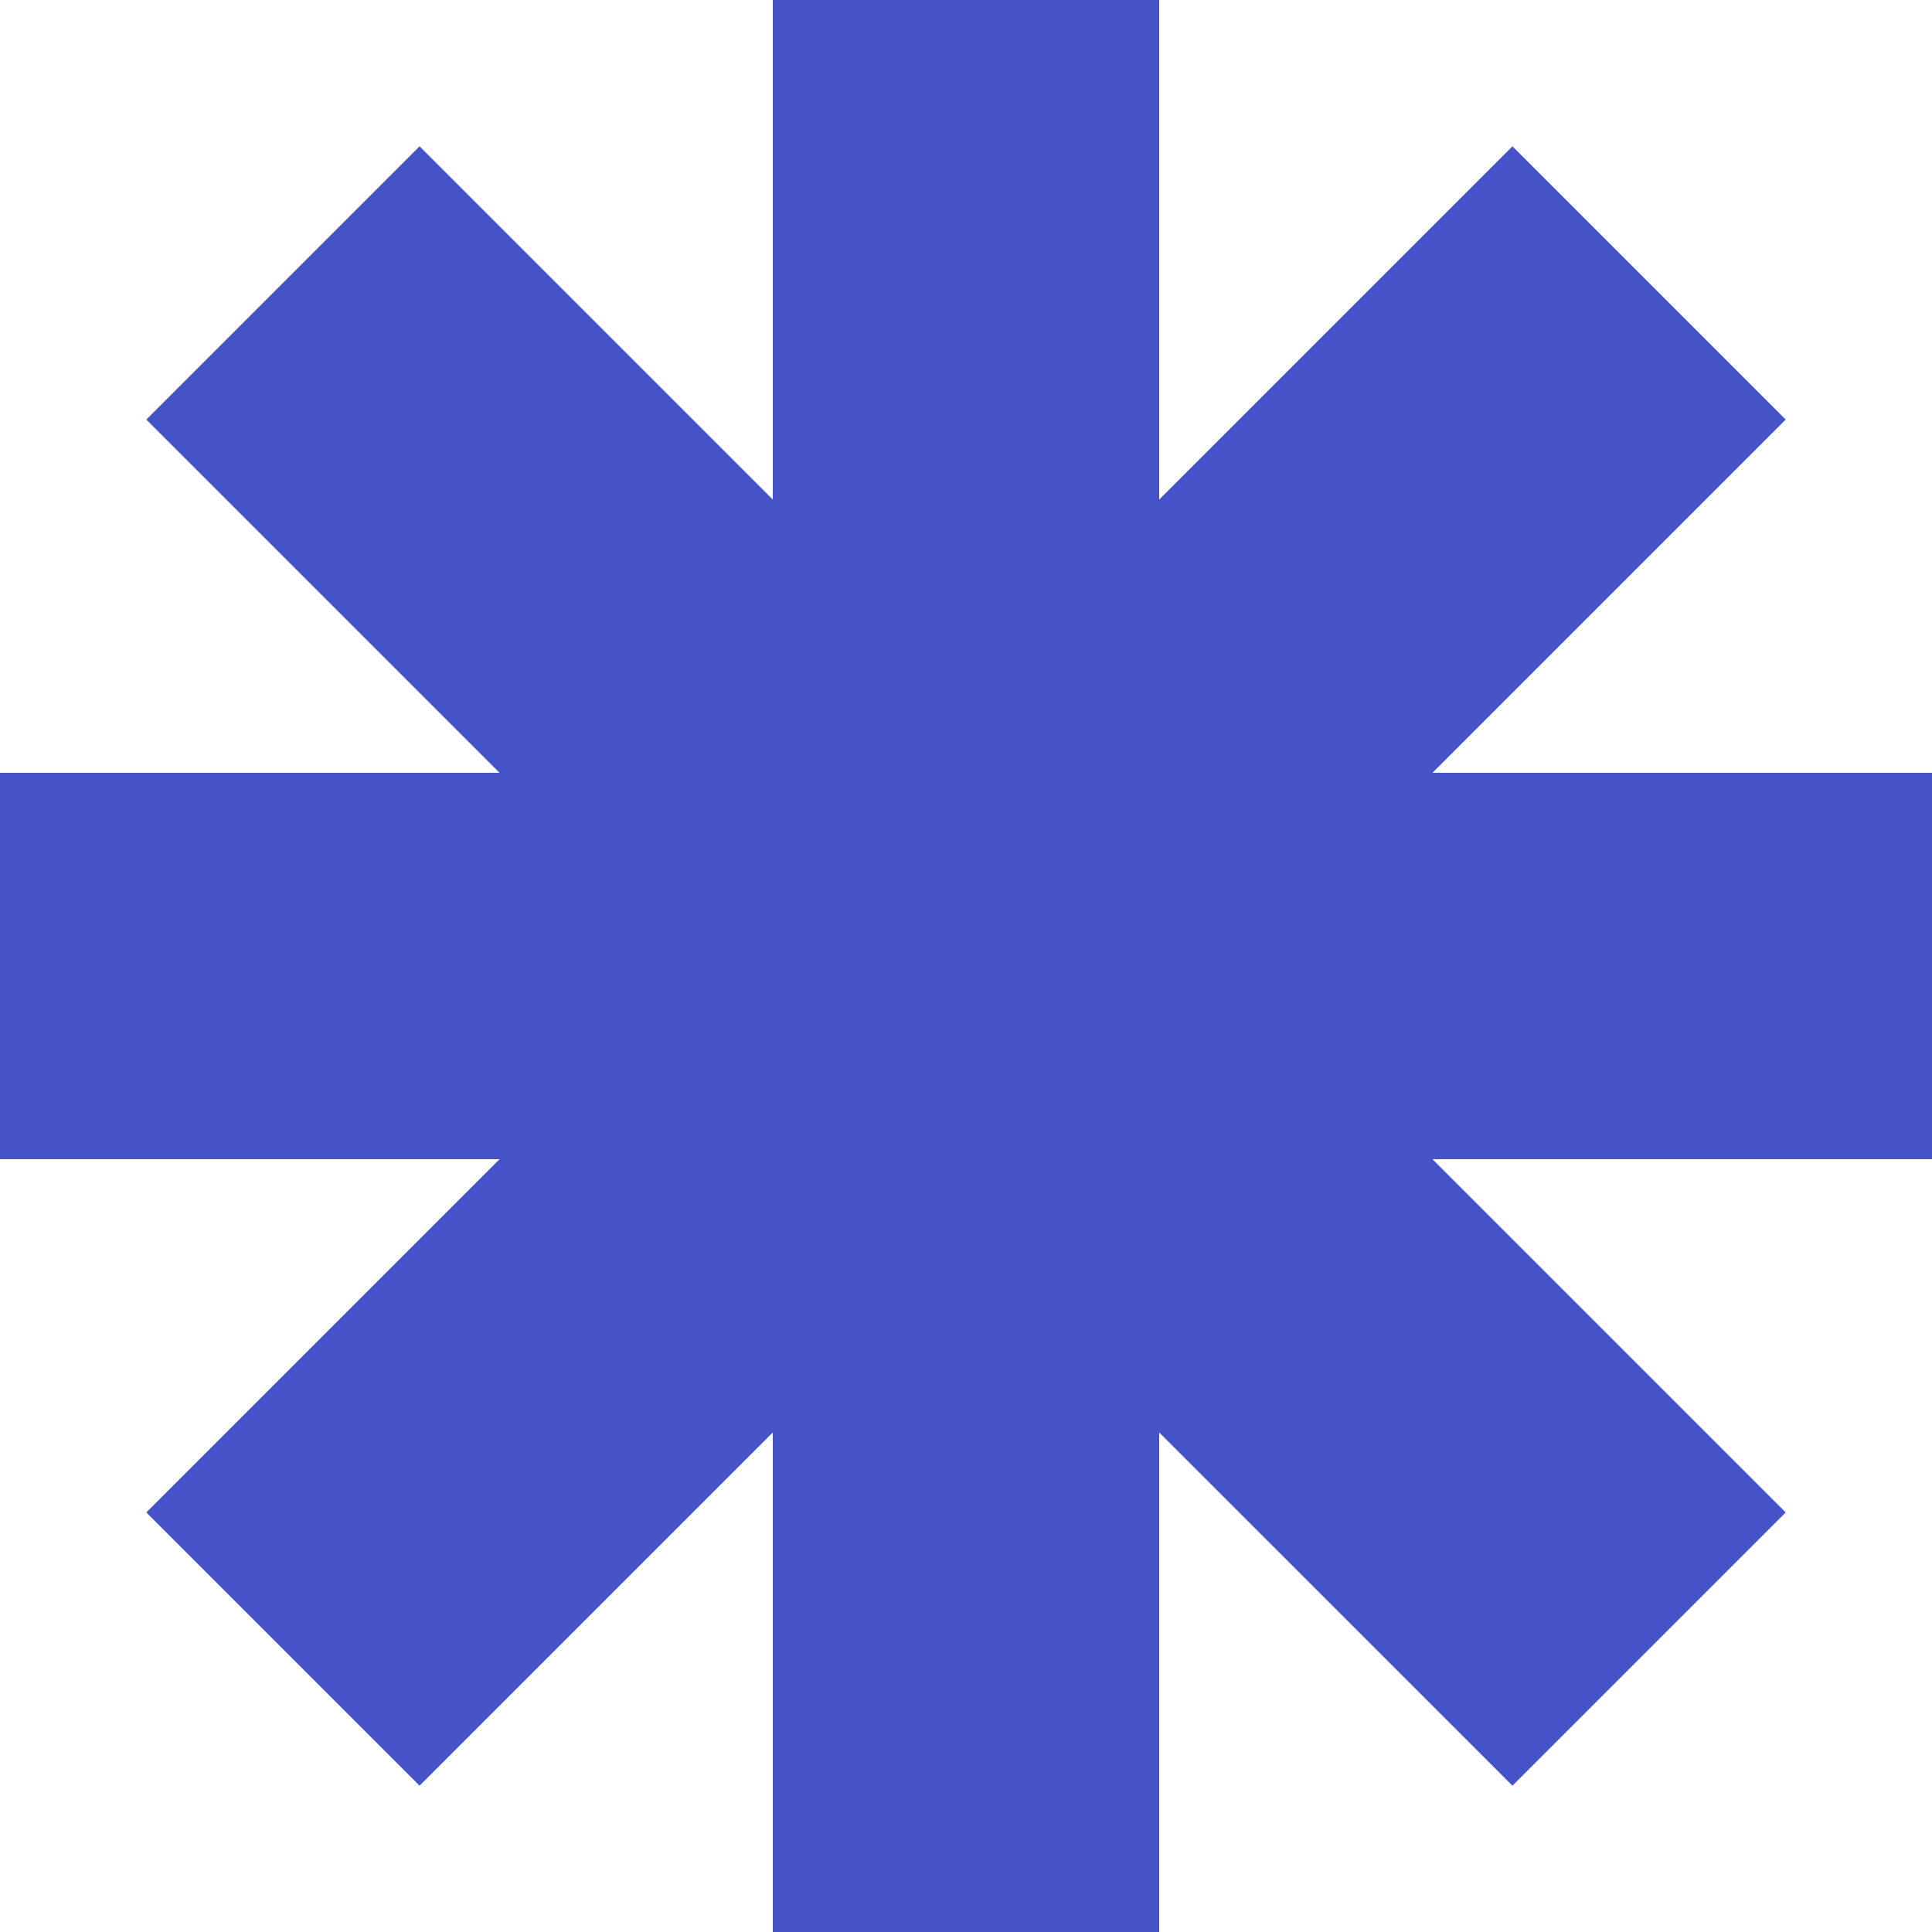
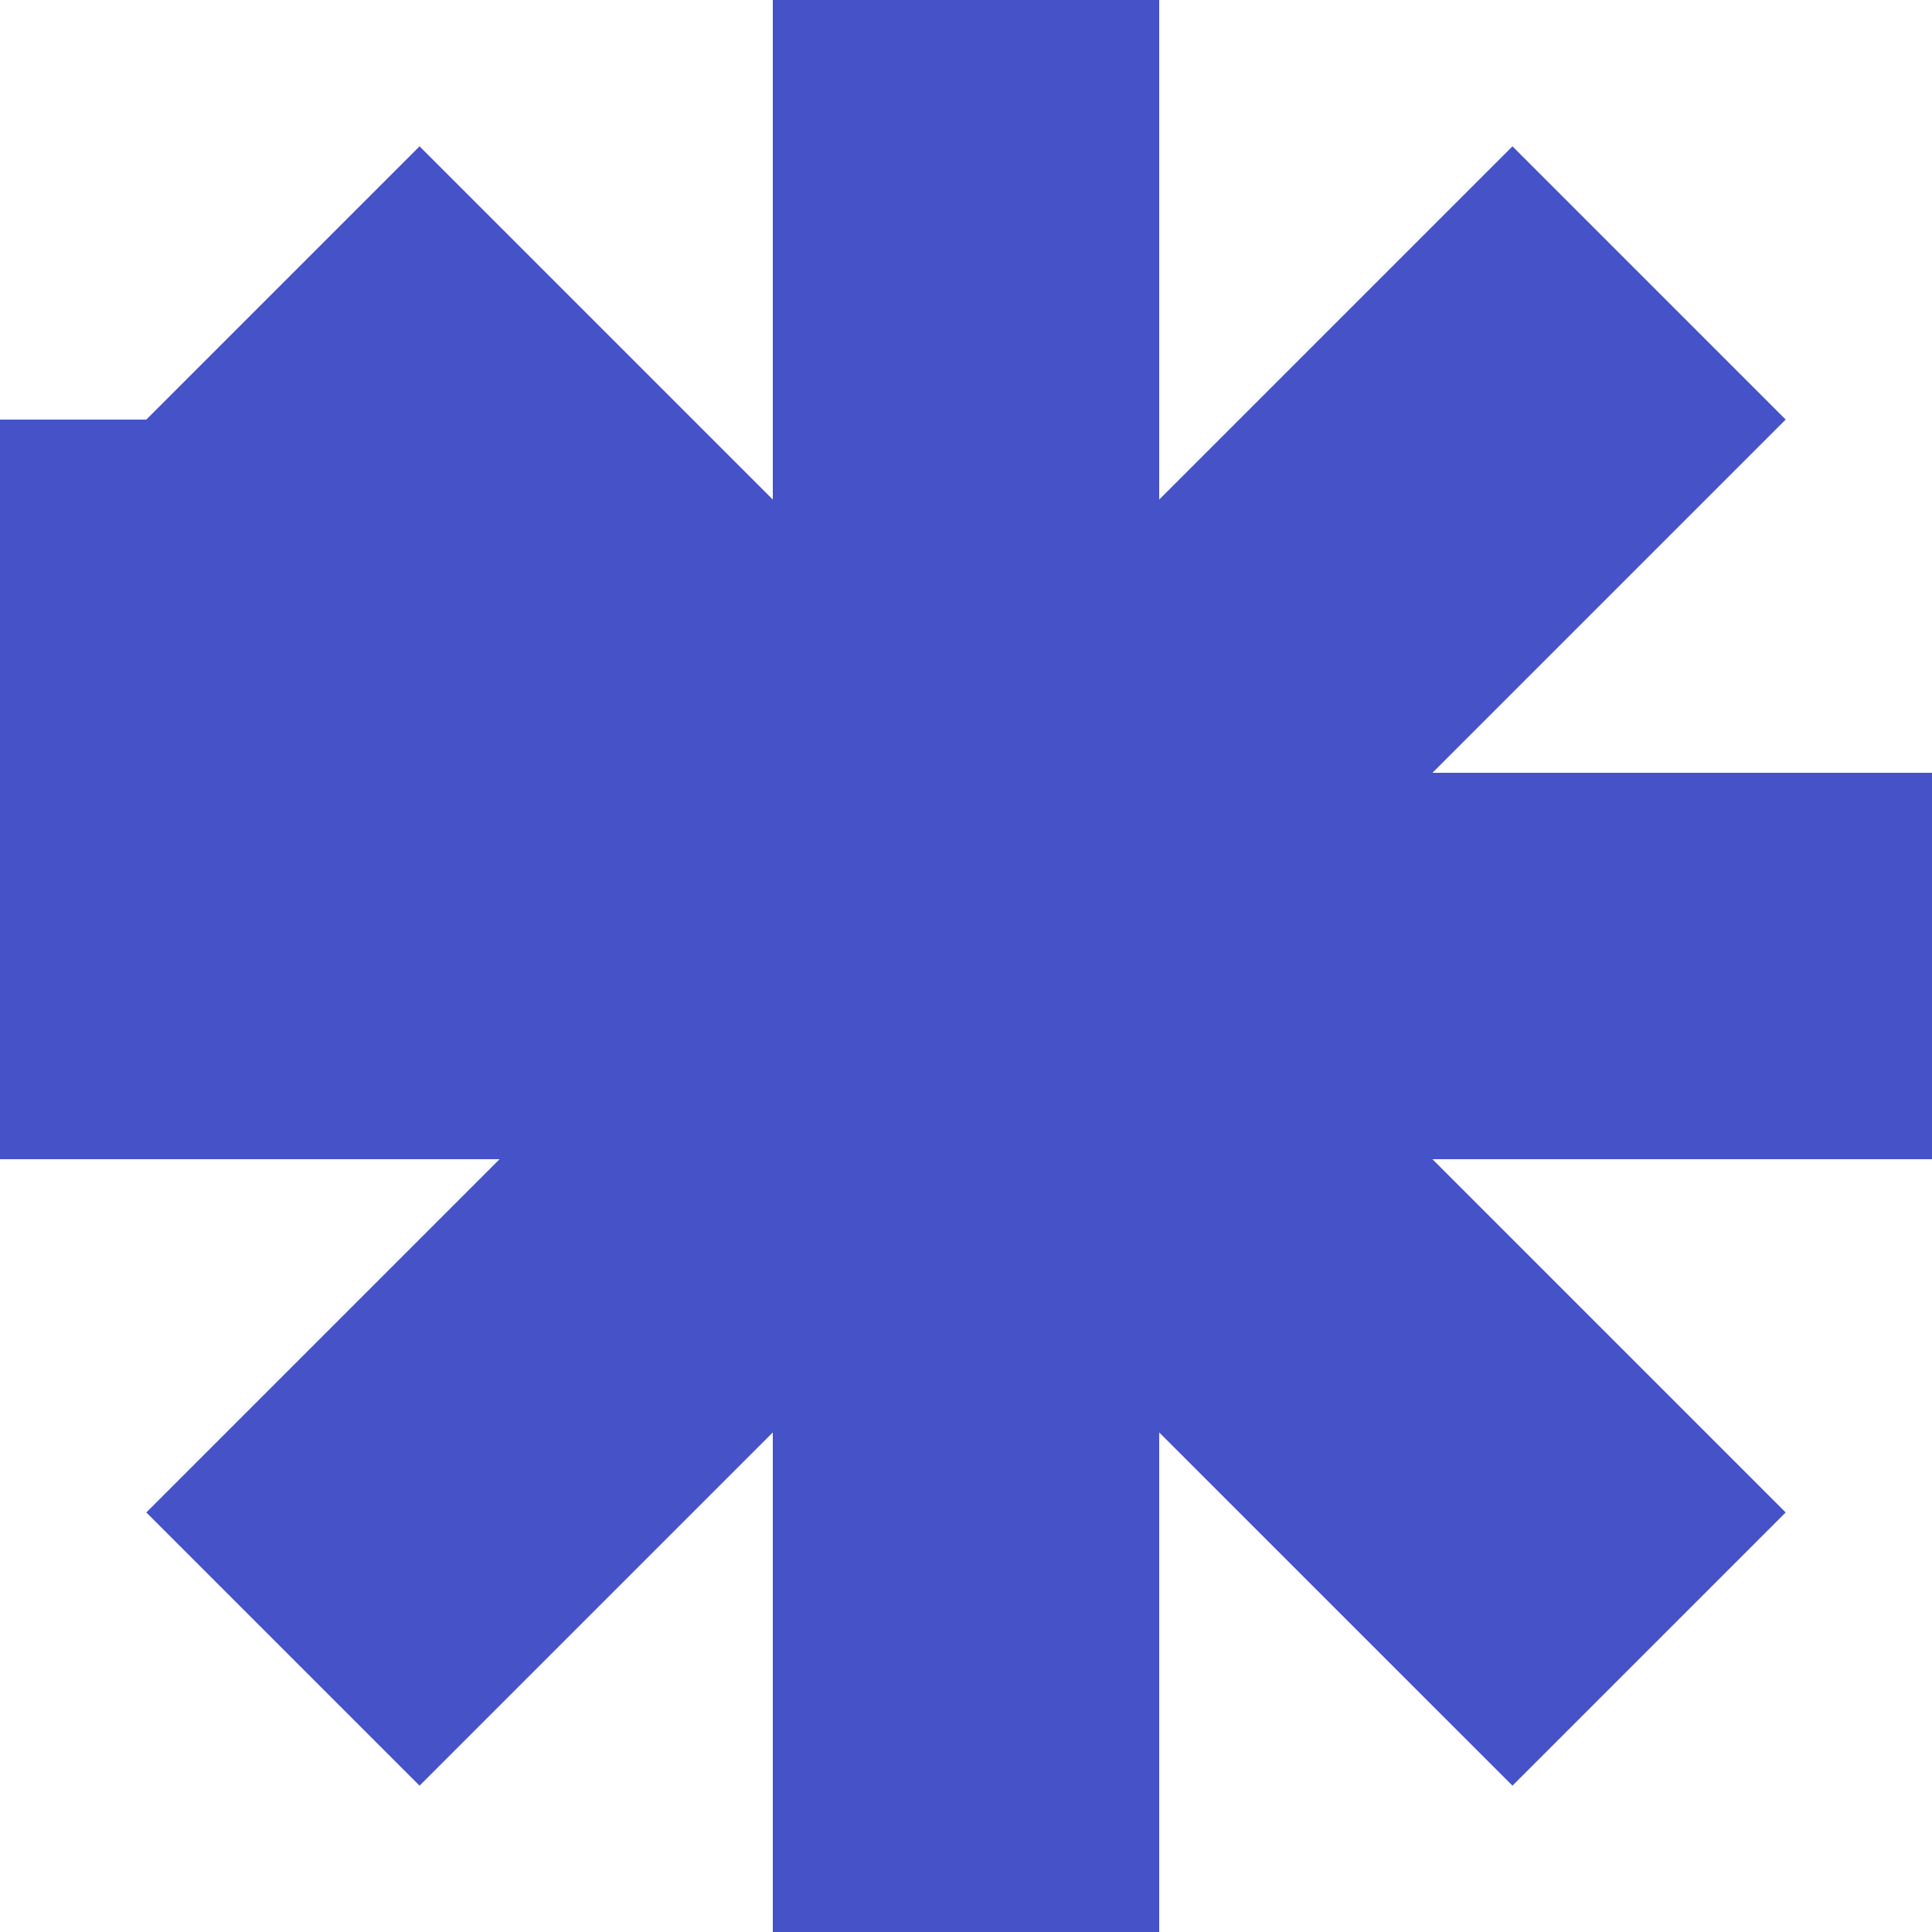
<svg xmlns="http://www.w3.org/2000/svg" width="80" height="80" viewBox="0 0 80 80" fill="none">
-   <path fill-rule="evenodd" clip-rule="evenodd" d="M48 0H32V20.686L17.373 6.059L6.059 17.373L20.686 32H0V48H20.686L6.059 62.627L17.373 73.941L32 59.314V80H48V59.314L62.628 73.941L73.941 62.628L59.314 48H80V32H59.314L73.941 17.373L62.628 6.059L48 20.686V0Z" fill="#4552C8" />
+   <path fill-rule="evenodd" clip-rule="evenodd" d="M48 0H32V20.686L17.373 6.059L6.059 17.373H0V48H20.686L6.059 62.627L17.373 73.941L32 59.314V80H48V59.314L62.628 73.941L73.941 62.628L59.314 48H80V32H59.314L73.941 17.373L62.628 6.059L48 20.686V0Z" fill="#4552C8" />
</svg>